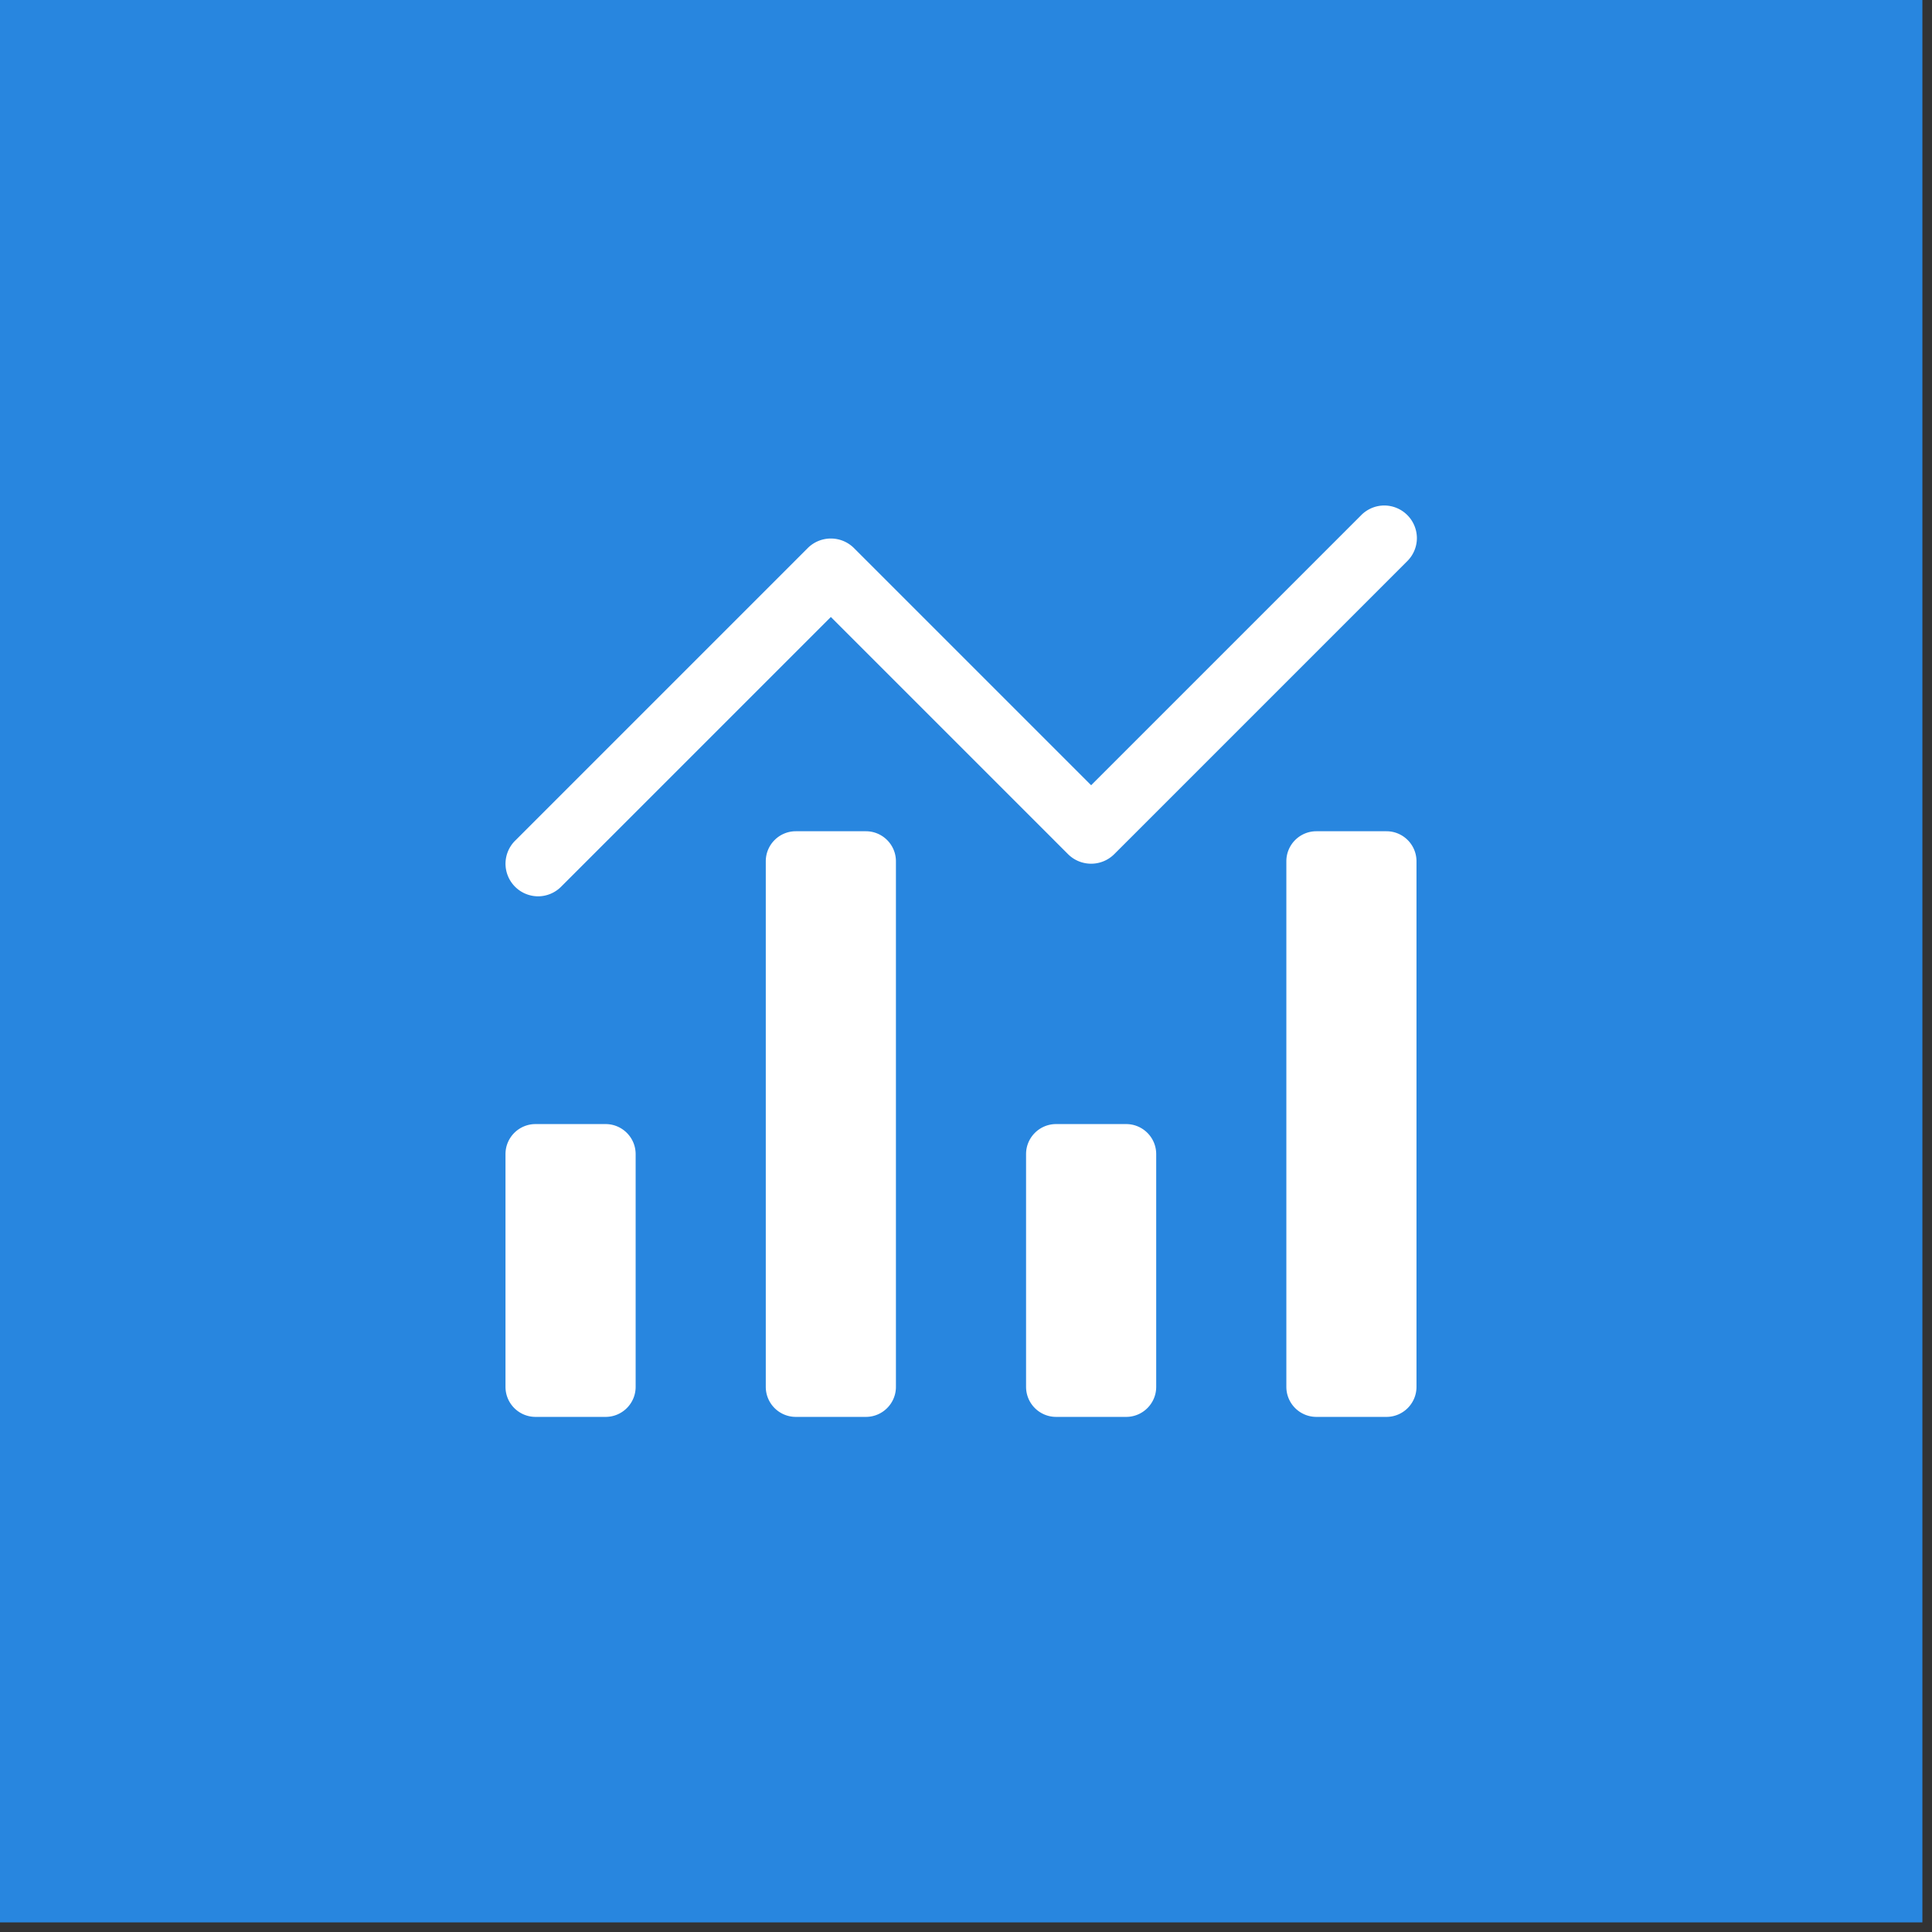
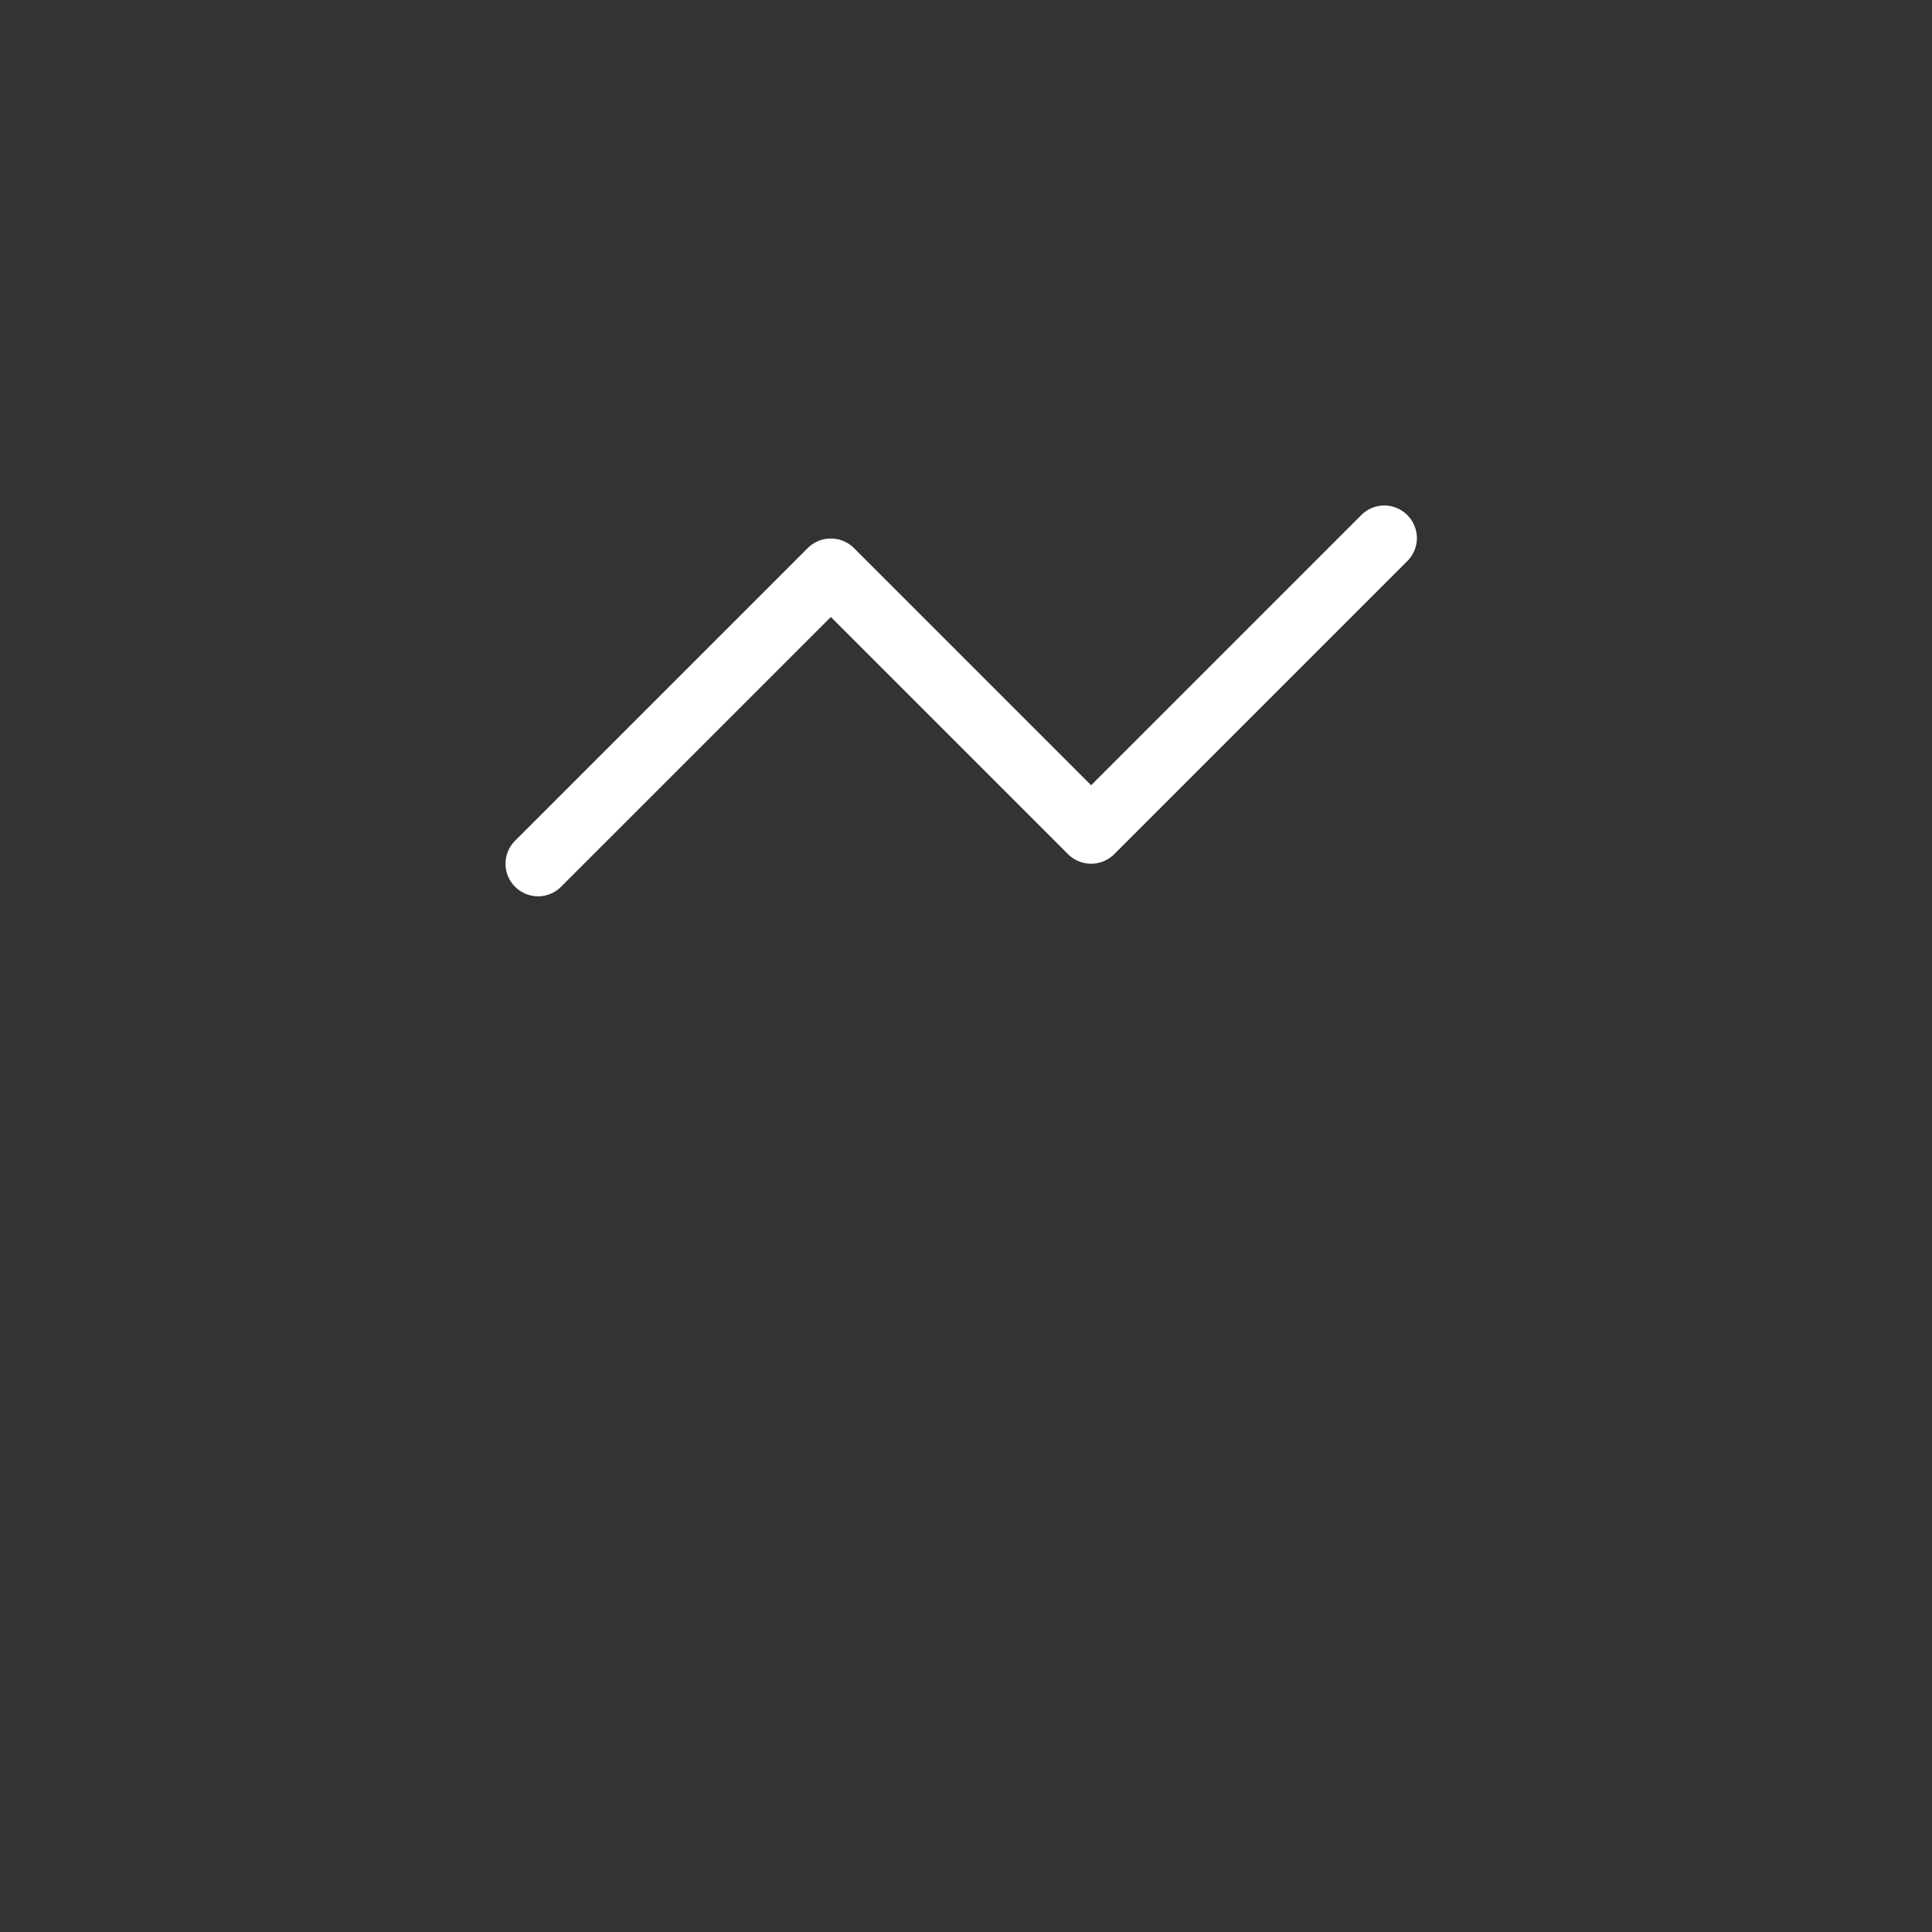
<svg xmlns="http://www.w3.org/2000/svg" viewBox="0 0 134 134" xml:space="preserve" fill-rule="evenodd" clip-rule="evenodd" stroke-linejoin="round" stroke-miterlimit="2">
  <rect x="0" y="0" width="134" height="134" fill="#333333" stroke="none" />
-   <path fill="#2886df" d="M0 0h133.333v133.333H0z" />
  <g fill="#fff">
    <path d="M37.317 62.167c.598 0 1.172-.238 1.595-.661l18.714-18.714L74.084 59.25a2.27 2.27 0 0 0 3.191 0l20.309-20.31c.44-.425.689-1.011.689-1.623a2.27 2.27 0 0 0-2.257-2.257c-.611 0-1.198.249-1.623.689L75.679 54.463 59.222 38.006a2.27 2.27 0 0 0-3.191 0l-20.31 20.309c-.422.423-.66.998-.66 1.596a2.267 2.267 0 0 0 2.256 2.256" fill-rule="nonzero" />
-     <path d="M80.192 80.047V96.19c0 1.15-.933 2.083-2.083 2.083h-4.86a2.084 2.084 0 0 1-2.083-2.083V80.047c0-1.15.934-2.083 2.083-2.083h4.86c1.15 0 2.083.933 2.083 2.083M98.245 59.737V96.19c0 1.15-.933 2.083-2.083 2.083h-4.86a2.084 2.084 0 0 1-2.083-2.083V59.737c0-1.149.933-2.083 2.083-2.083h4.86c1.15 0 2.083.934 2.083 2.083M62.14 59.737V96.19c0 1.15-.934 2.083-2.084 2.083h-4.86a2.084 2.084 0 0 1-2.083-2.083V59.737c0-1.149.934-2.083 2.083-2.083h4.86c1.15 0 2.084.934 2.084 2.083M44.087 80.047V96.19c0 1.15-.934 2.083-2.084 2.083h-4.859a2.084 2.084 0 0 1-2.084-2.083V80.047c0-1.15.934-2.083 2.084-2.083h4.859c1.15 0 2.084.933 2.084 2.083" />
  </g>
</svg>